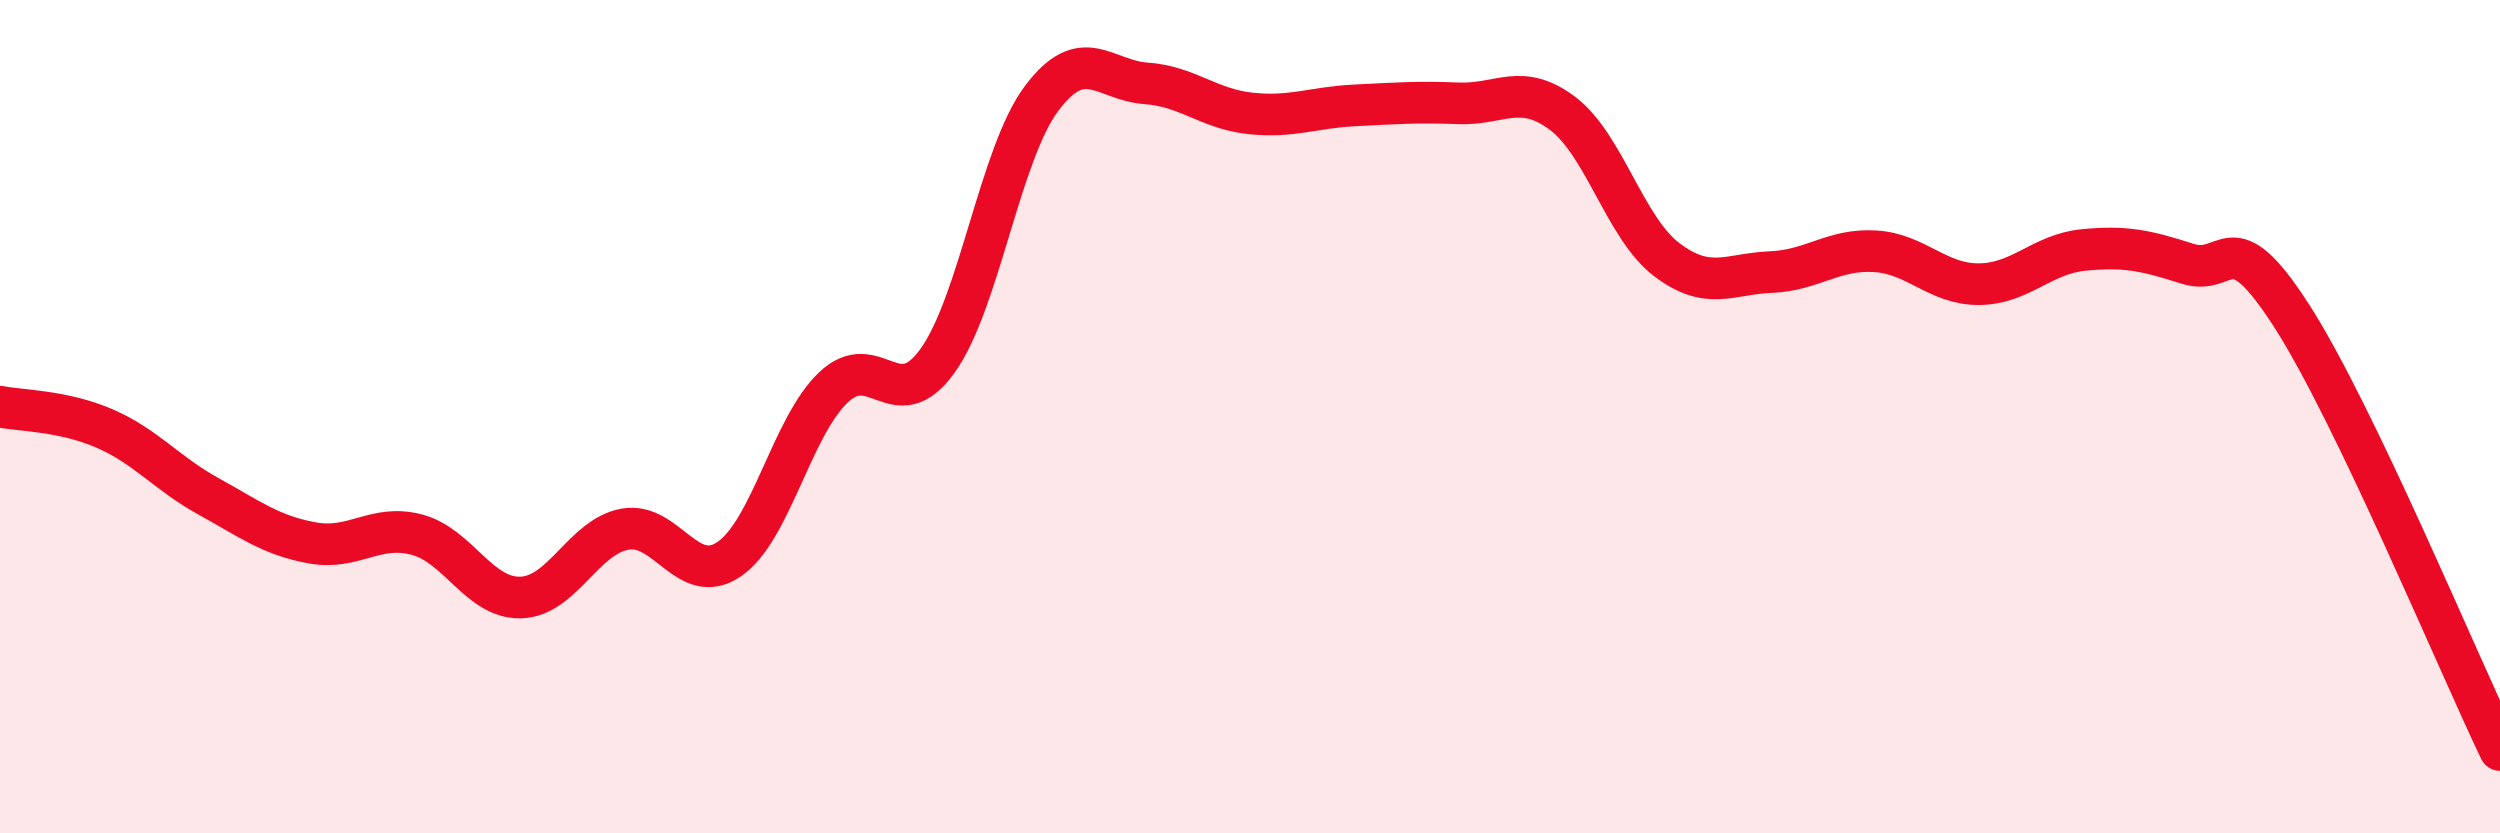
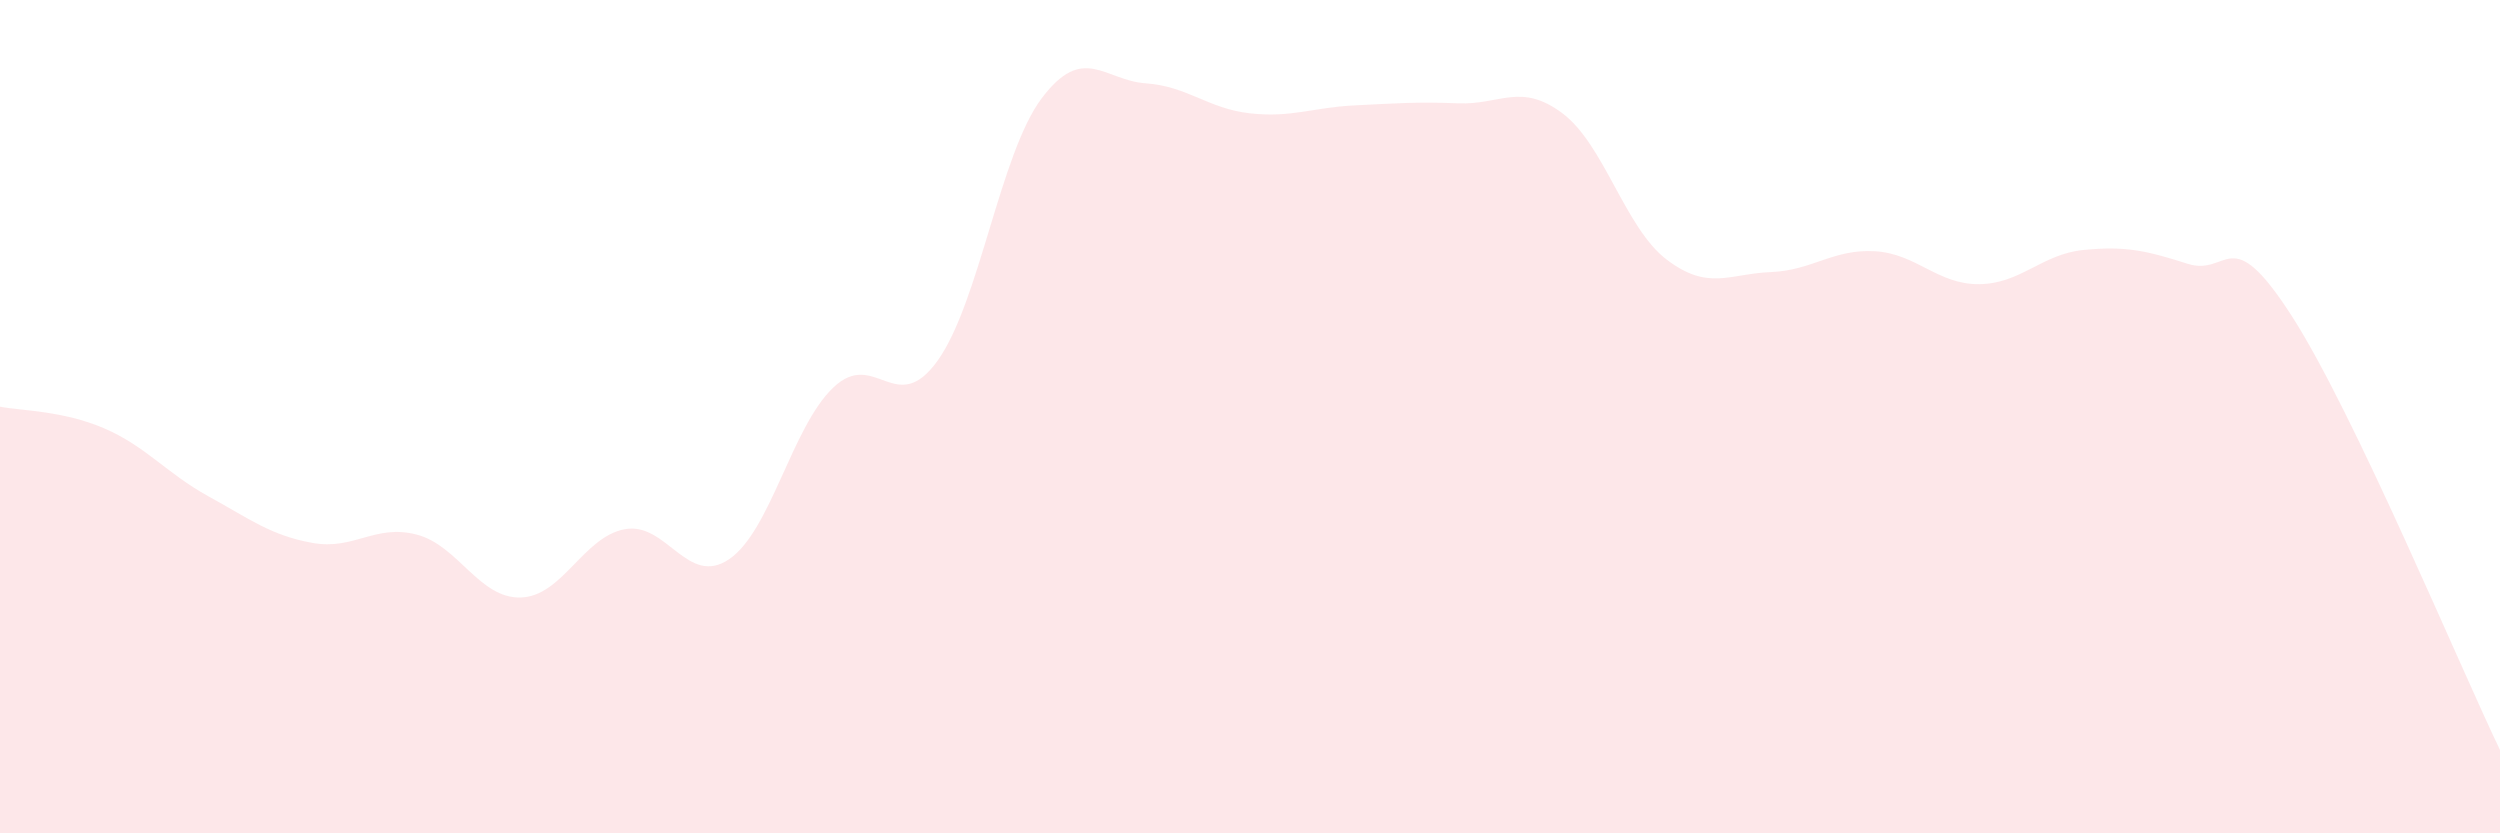
<svg xmlns="http://www.w3.org/2000/svg" width="60" height="20" viewBox="0 0 60 20">
  <path d="M 0,9.76 C 0.5,9.86 1.5,9.85 2.5,10.28 C 3.5,10.71 4,11.36 5,11.91 C 6,12.46 6.5,12.85 7.5,13.03 C 8.5,13.21 9,12.57 10,12.83 C 11,13.09 11.5,14.37 12.5,14.34 C 13.5,14.31 14,12.88 15,12.7 C 16,12.52 16.5,14.1 17.5,13.42 C 18.5,12.74 19,10.25 20,9.3 C 21,8.35 21.5,10.05 22.5,8.66 C 23.5,7.27 24,3.69 25,2.36 C 26,1.03 26.5,1.93 27.5,2 C 28.5,2.07 29,2.61 30,2.72 C 31,2.83 31.5,2.58 32.5,2.53 C 33.5,2.48 34,2.44 35,2.48 C 36,2.52 36.5,1.97 37.5,2.72 C 38.5,3.47 39,5.47 40,6.23 C 41,6.99 41.5,6.57 42.5,6.53 C 43.5,6.49 44,5.97 45,6.03 C 46,6.09 46.5,6.83 47.5,6.82 C 48.5,6.81 49,6.1 50,6 C 51,5.9 51.5,6.01 52.5,6.33 C 53.5,6.65 53.5,5.25 55,7.58 C 56.5,9.91 59,15.92 60,18L60 20L0 20Z" fill="#EB0A25" opacity="0.1" stroke-linecap="round" stroke-linejoin="round" />
-   <path d="M 0,9.76 C 0.5,9.86 1.5,9.85 2.5,10.28 C 3.5,10.71 4,11.36 5,11.91 C 6,12.46 6.5,12.85 7.5,13.03 C 8.5,13.21 9,12.57 10,12.83 C 11,13.09 11.5,14.37 12.5,14.34 C 13.5,14.31 14,12.88 15,12.7 C 16,12.52 16.5,14.1 17.5,13.42 C 18.5,12.74 19,10.25 20,9.3 C 21,8.35 21.5,10.05 22.5,8.66 C 23.5,7.27 24,3.69 25,2.36 C 26,1.03 26.5,1.93 27.5,2 C 28.5,2.07 29,2.61 30,2.72 C 31,2.83 31.5,2.58 32.5,2.53 C 33.5,2.48 34,2.44 35,2.48 C 36,2.52 36.5,1.97 37.5,2.72 C 38.5,3.47 39,5.47 40,6.23 C 41,6.99 41.5,6.57 42.5,6.53 C 43.5,6.49 44,5.97 45,6.03 C 46,6.09 46.5,6.83 47.5,6.82 C 48.5,6.81 49,6.1 50,6 C 51,5.9 51.5,6.01 52.5,6.33 C 53.5,6.65 53.5,5.25 55,7.58 C 56.5,9.91 59,15.92 60,18" stroke="#EB0A25" stroke-width="1" fill="none" stroke-linecap="round" stroke-linejoin="round" />
</svg>